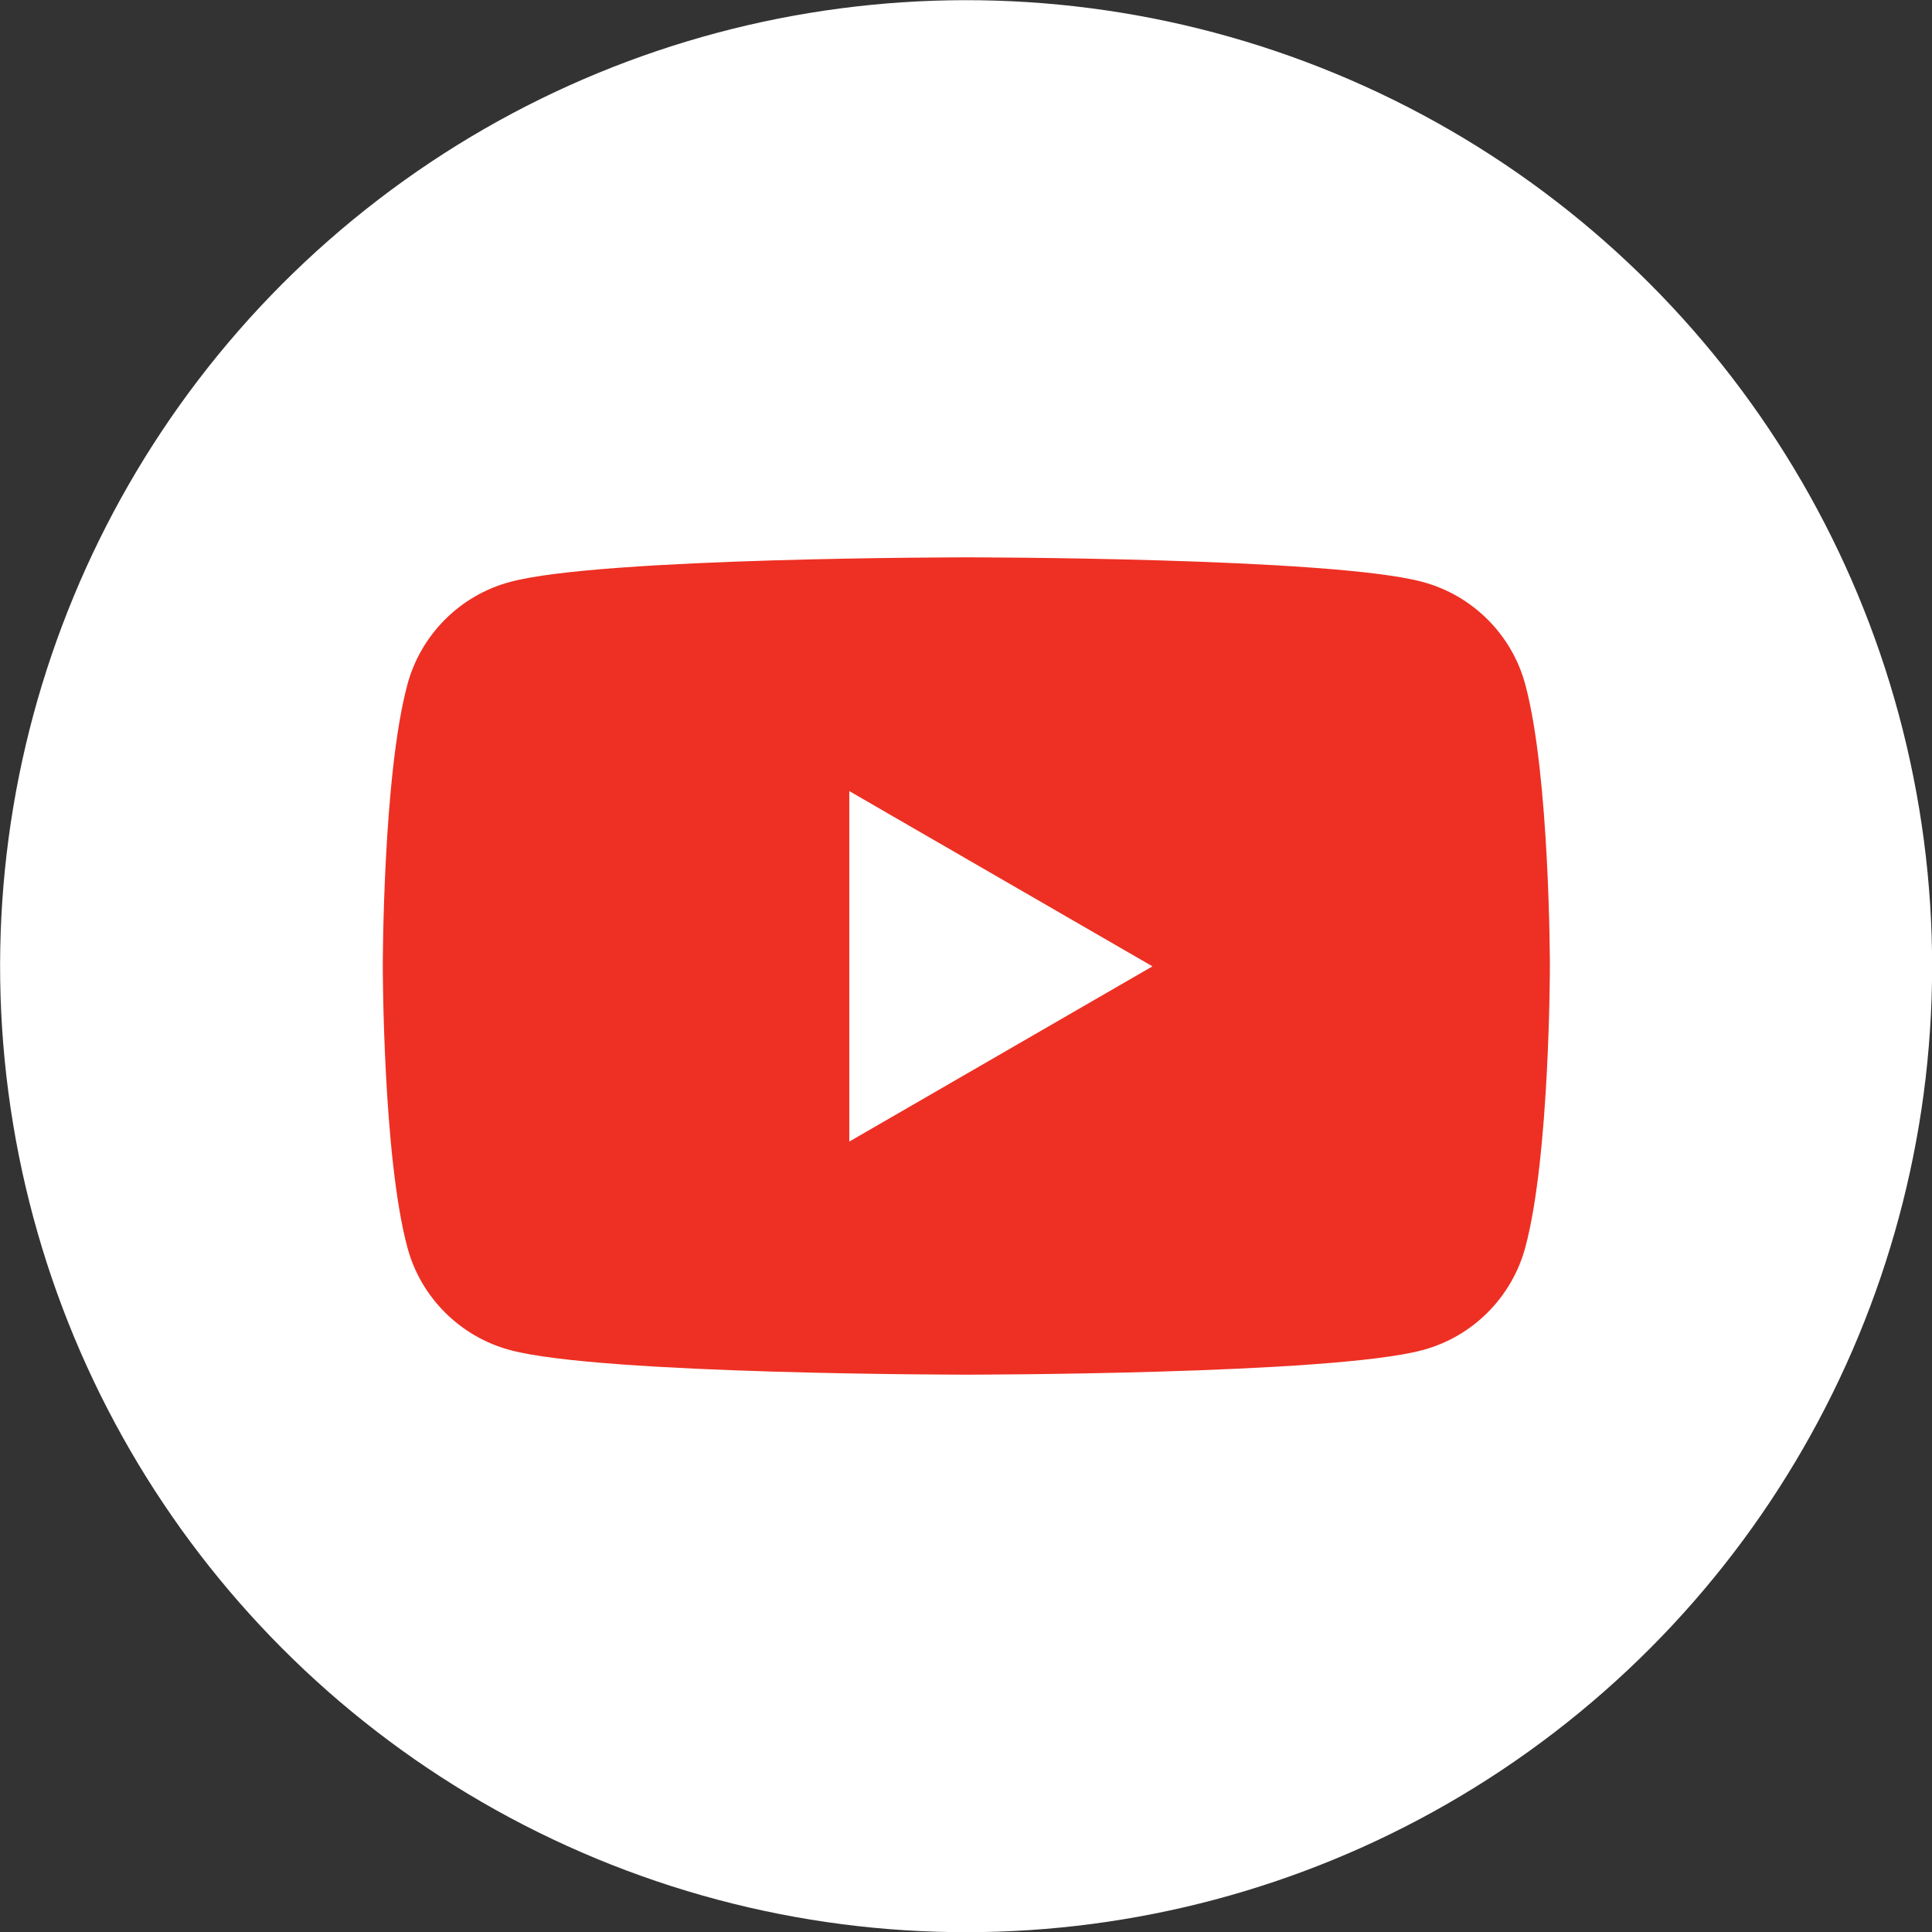
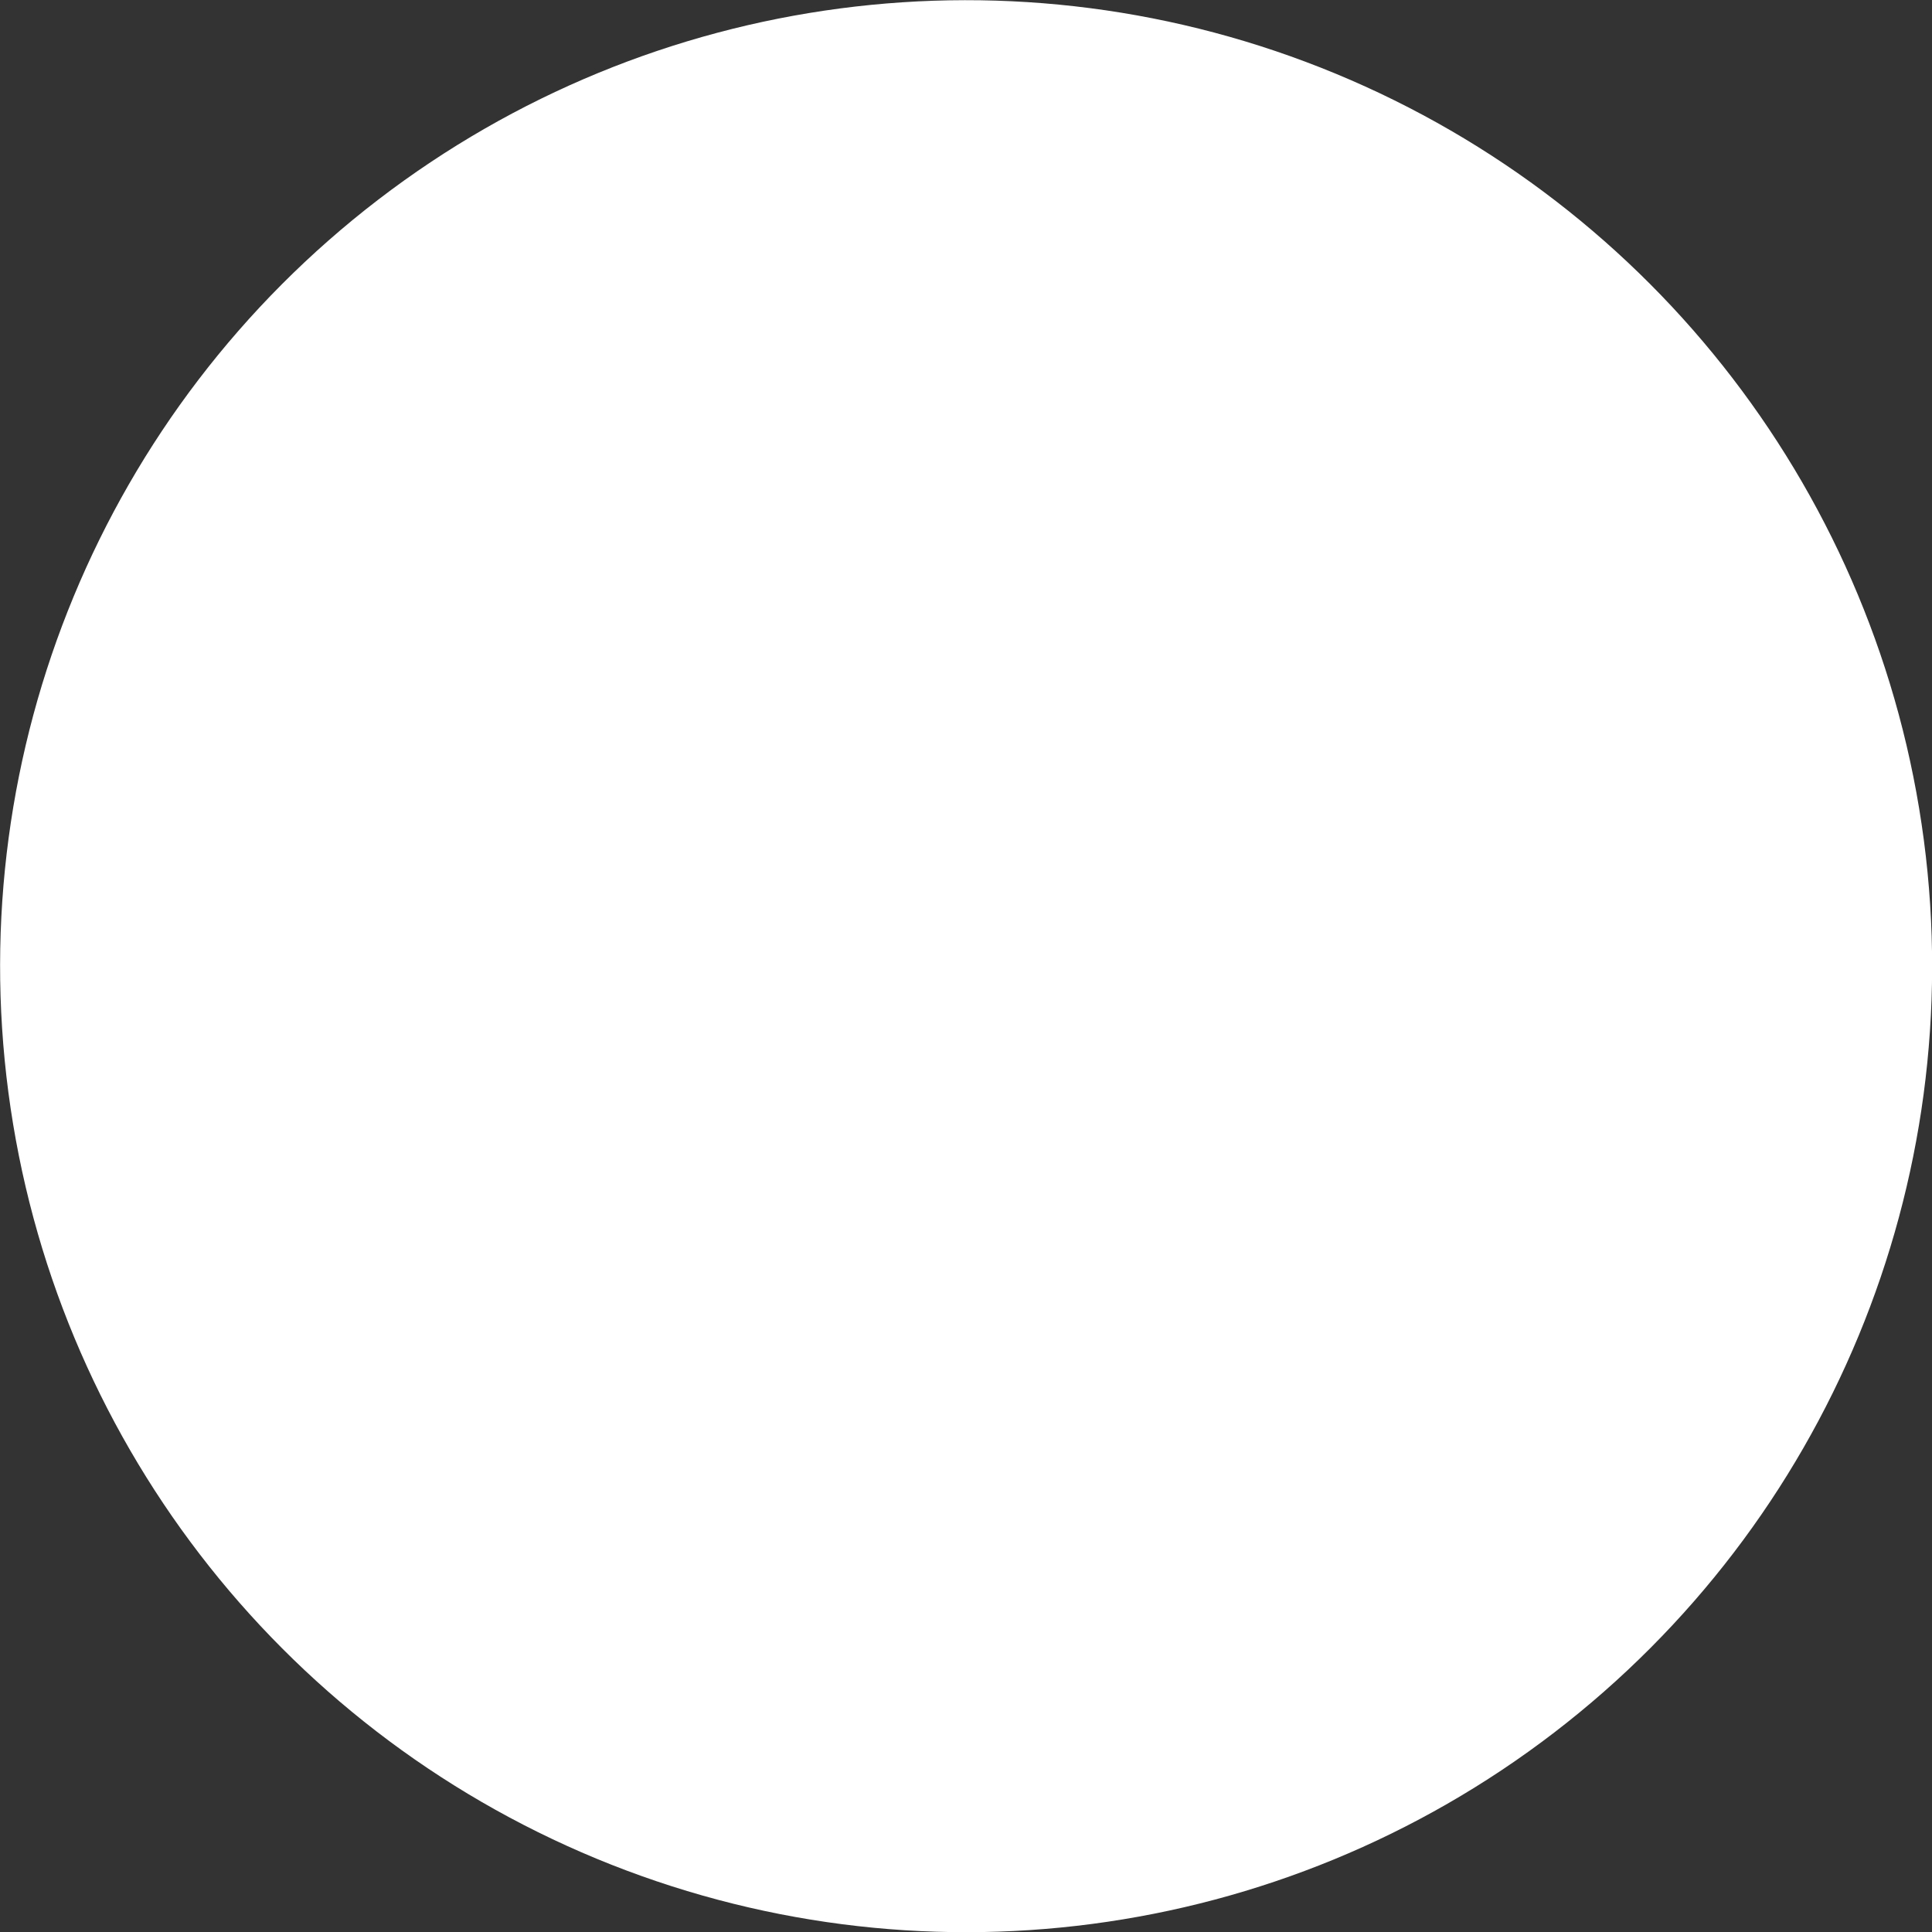
<svg xmlns="http://www.w3.org/2000/svg" id="_レイヤー_2" data-name="レイヤー 2" viewBox="0 0 56.78 56.78">
  <rect x="0" y="0" width="56.78" height="56.78" fill="#333333" stroke="none" />
  <defs>
    <style>
      .cls-1 {
        fill: #fff;
      }

      .cls-2 {
        fill: #ed3023;
      }
    </style>
  </defs>
  <g id="_レイヤー_1-2" data-name="レイヤー 1">
    <g>
      <circle class="cls-1" cx="28.39" cy="28.39" r="28.39" transform="translate(-8.7 43.76) rotate(-67.5)" />
-       <path class="cls-2" d="M44.83,20.13c-.39-1.48-1.56-2.64-3.03-3.03-2.68-.72-13.4-.72-13.4-.72,0,0-10.73,0-13.4.72-1.48.39-2.64,1.56-3.03,3.03-.72,2.68-.72,8.26-.72,8.26,0,0,0,5.58.72,8.26.39,1.48,1.56,2.64,3.03,3.03,2.68.72,13.4.72,13.4.72,0,0,10.73,0,13.4-.72,1.48-.39,2.64-1.56,3.03-3.03.72-2.68.72-8.26.72-8.26,0,0,0-5.58-.72-8.26ZM24.96,33.54v-10.29l8.91,5.15-8.91,5.15Z" />
    </g>
  </g>
</svg>